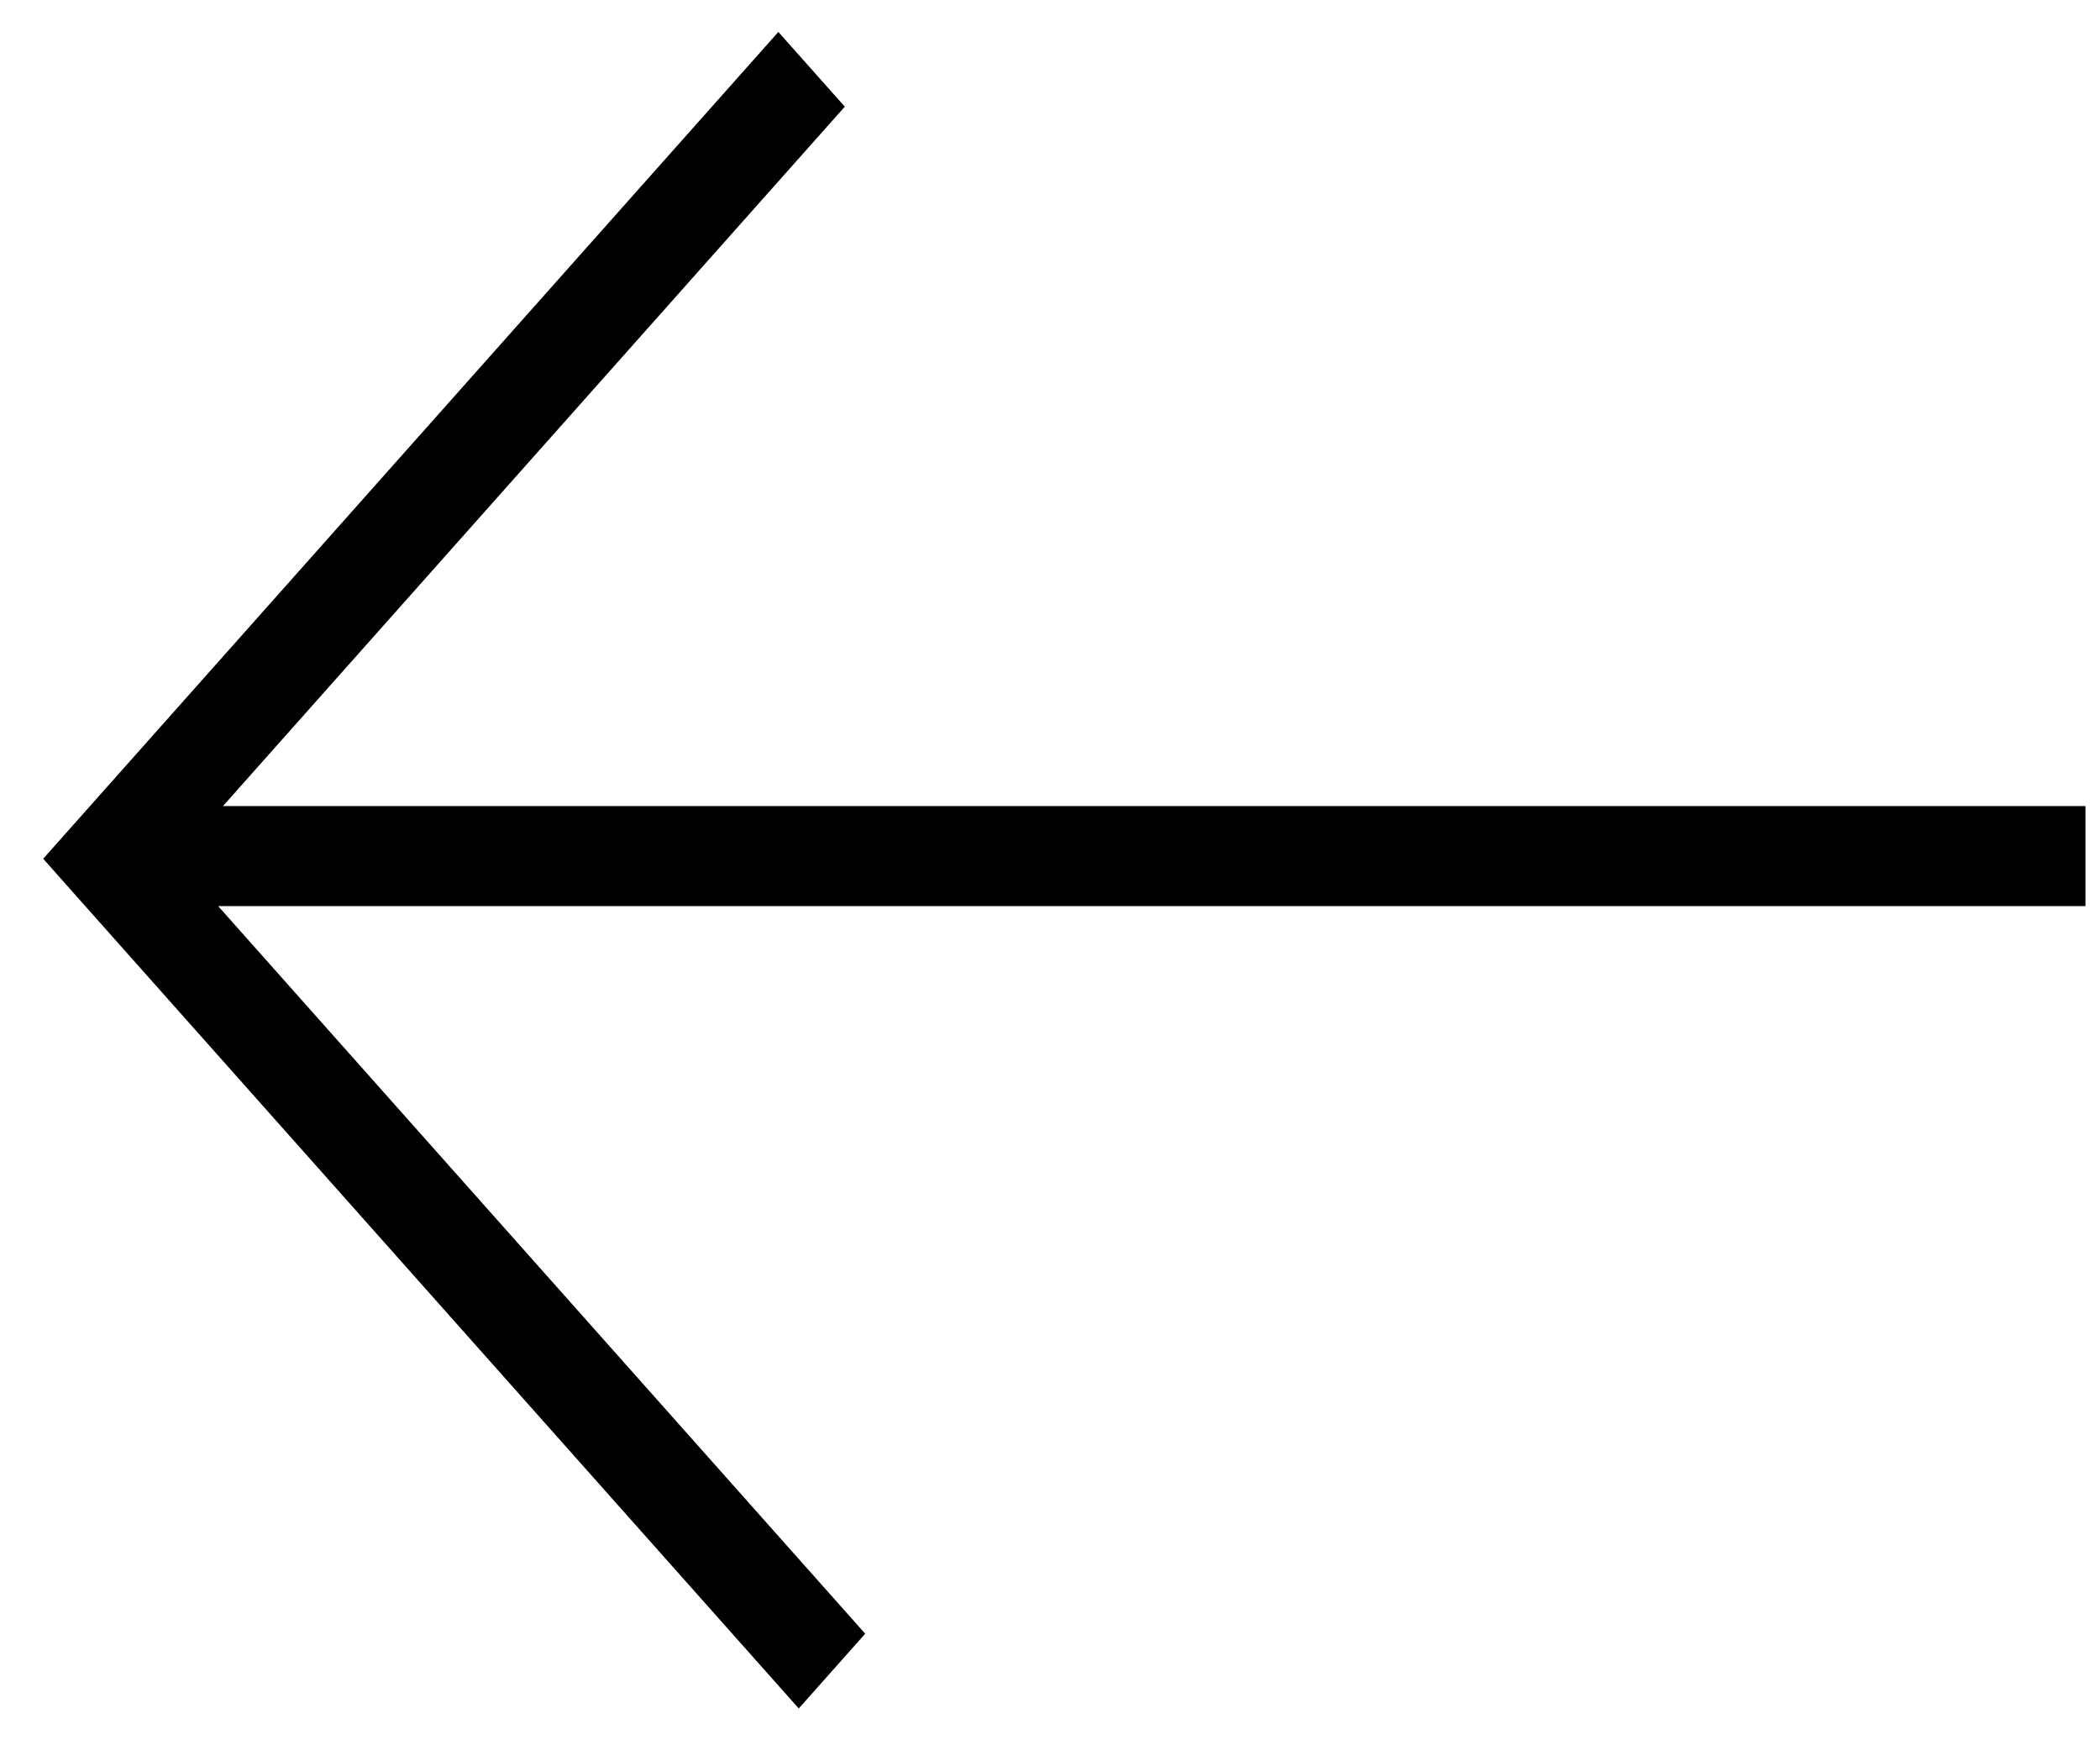
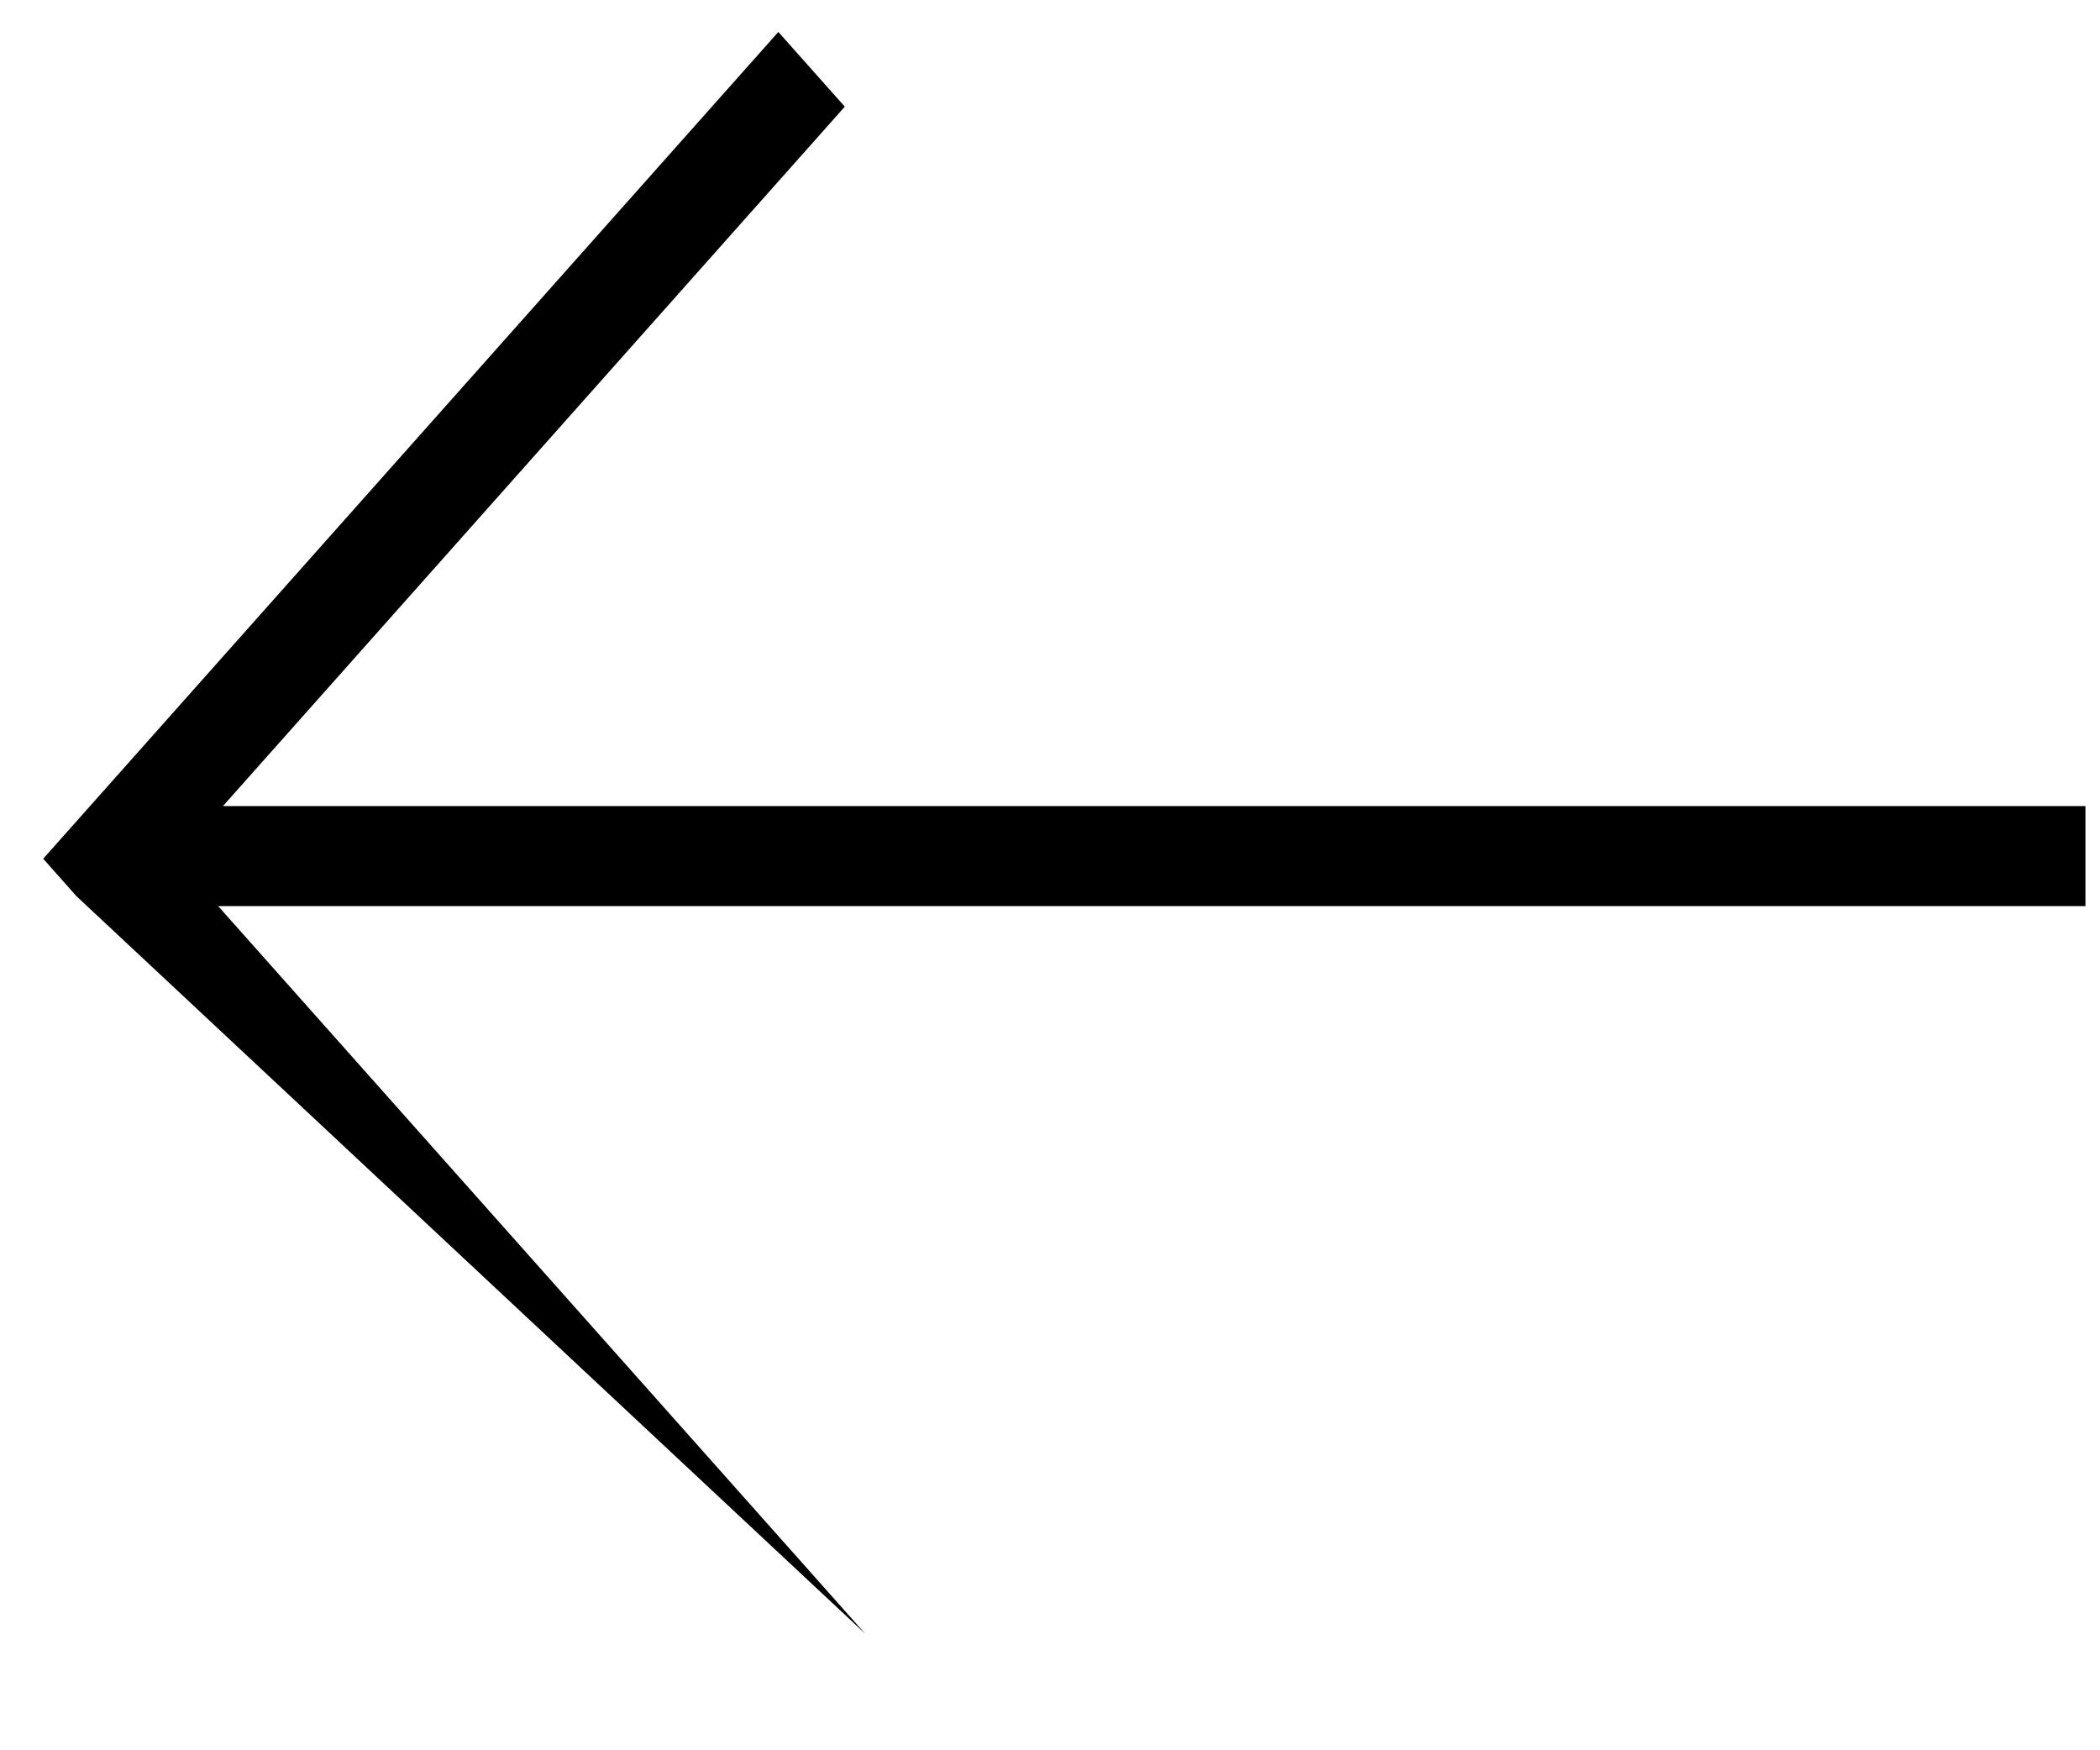
<svg xmlns="http://www.w3.org/2000/svg" width="42" height="35" viewBox="0 0 42 35" fill="none">
-   <path fill-rule="evenodd" clip-rule="evenodd" d="M4.363 18.119L17.304 32.669L15.975 34.164L1.528 17.92L0.864 17.172L1.528 16.425L15.567 0.639L16.896 2.133L4.459 16.119H41.709V18.119L4.363 18.119Z" fill="black" />
+   <path fill-rule="evenodd" clip-rule="evenodd" d="M4.363 18.119L17.304 32.669L1.528 17.92L0.864 17.172L1.528 16.425L15.567 0.639L16.896 2.133L4.459 16.119H41.709V18.119L4.363 18.119Z" fill="black" />
</svg>